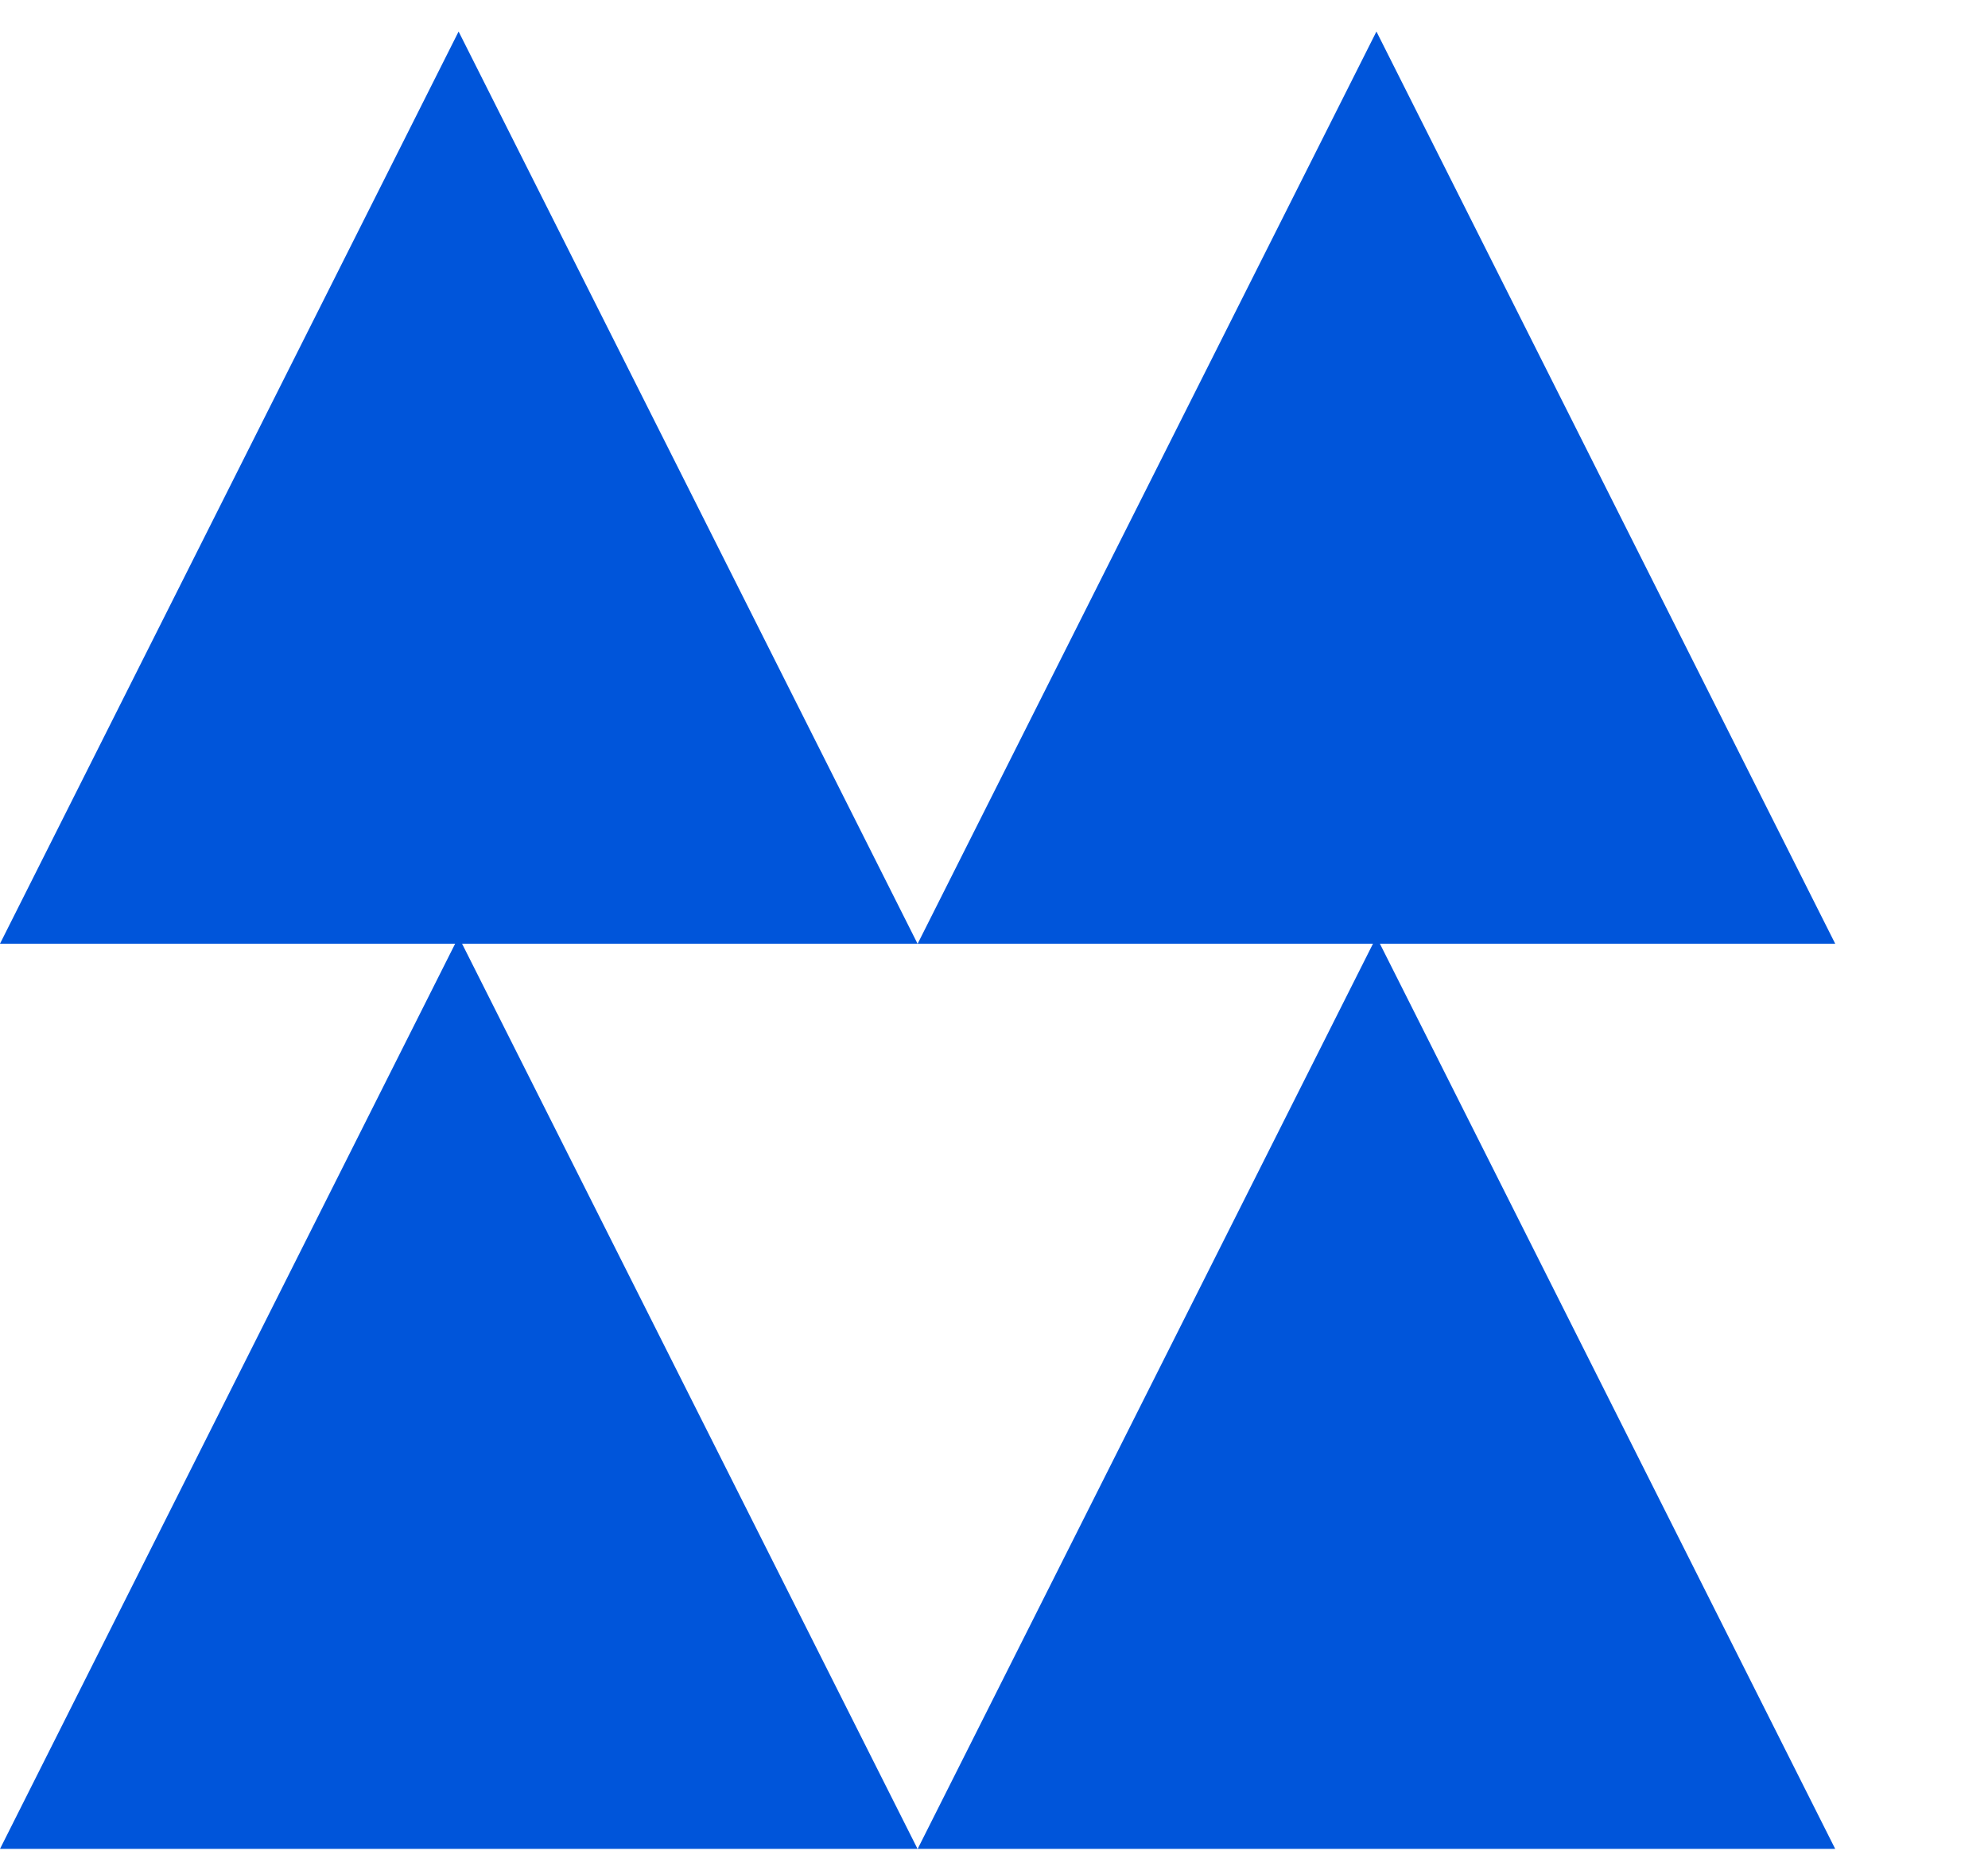
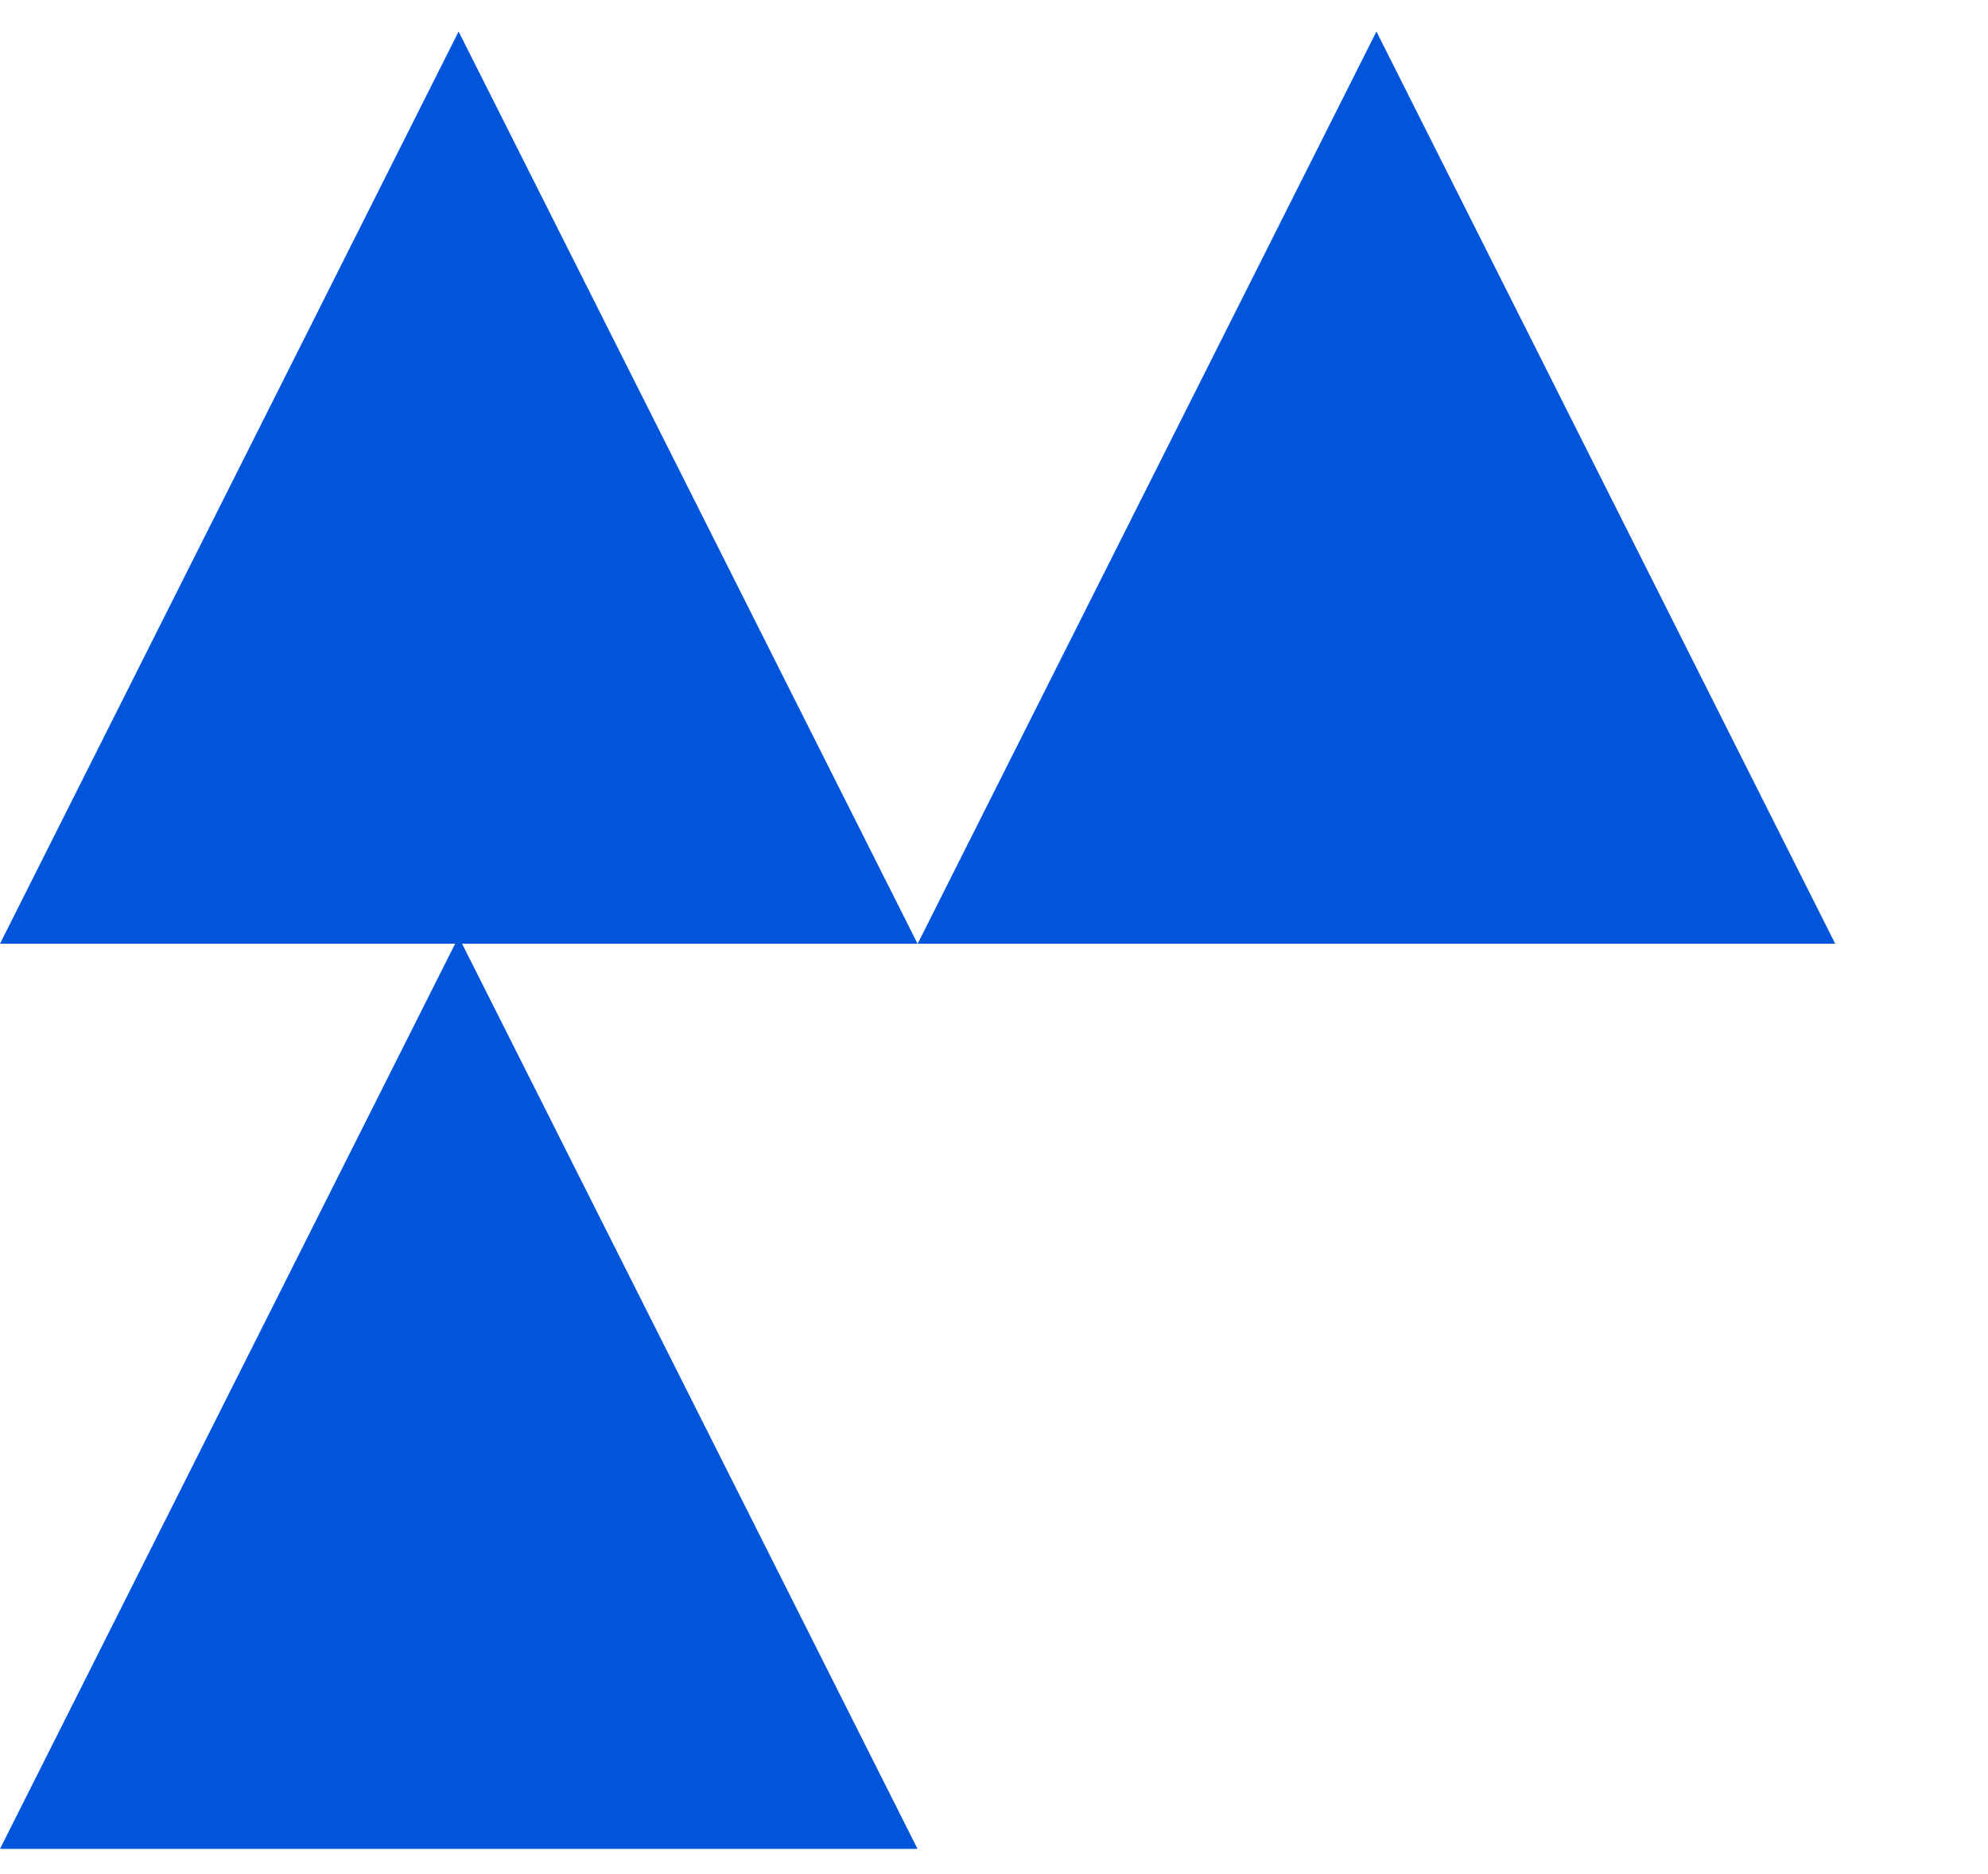
<svg xmlns="http://www.w3.org/2000/svg" width="35" height="33" viewBox="0 0 35 33" fill="none">
  <path d="M0 32.556L8.074 16.496L16.154 32.556H0Z" fill="#0055DA" />
-   <path d="M16.156 32.556L24.233 16.496L32.31 32.556H16.156Z" fill="#0055DA" />
  <path d="M0 16.617L8.074 0.555L16.154 16.617H0Z" fill="#0055DA" />
  <path d="M16.156 16.617L24.233 0.555L32.31 16.617H16.156Z" fill="#0055DA" />
</svg>